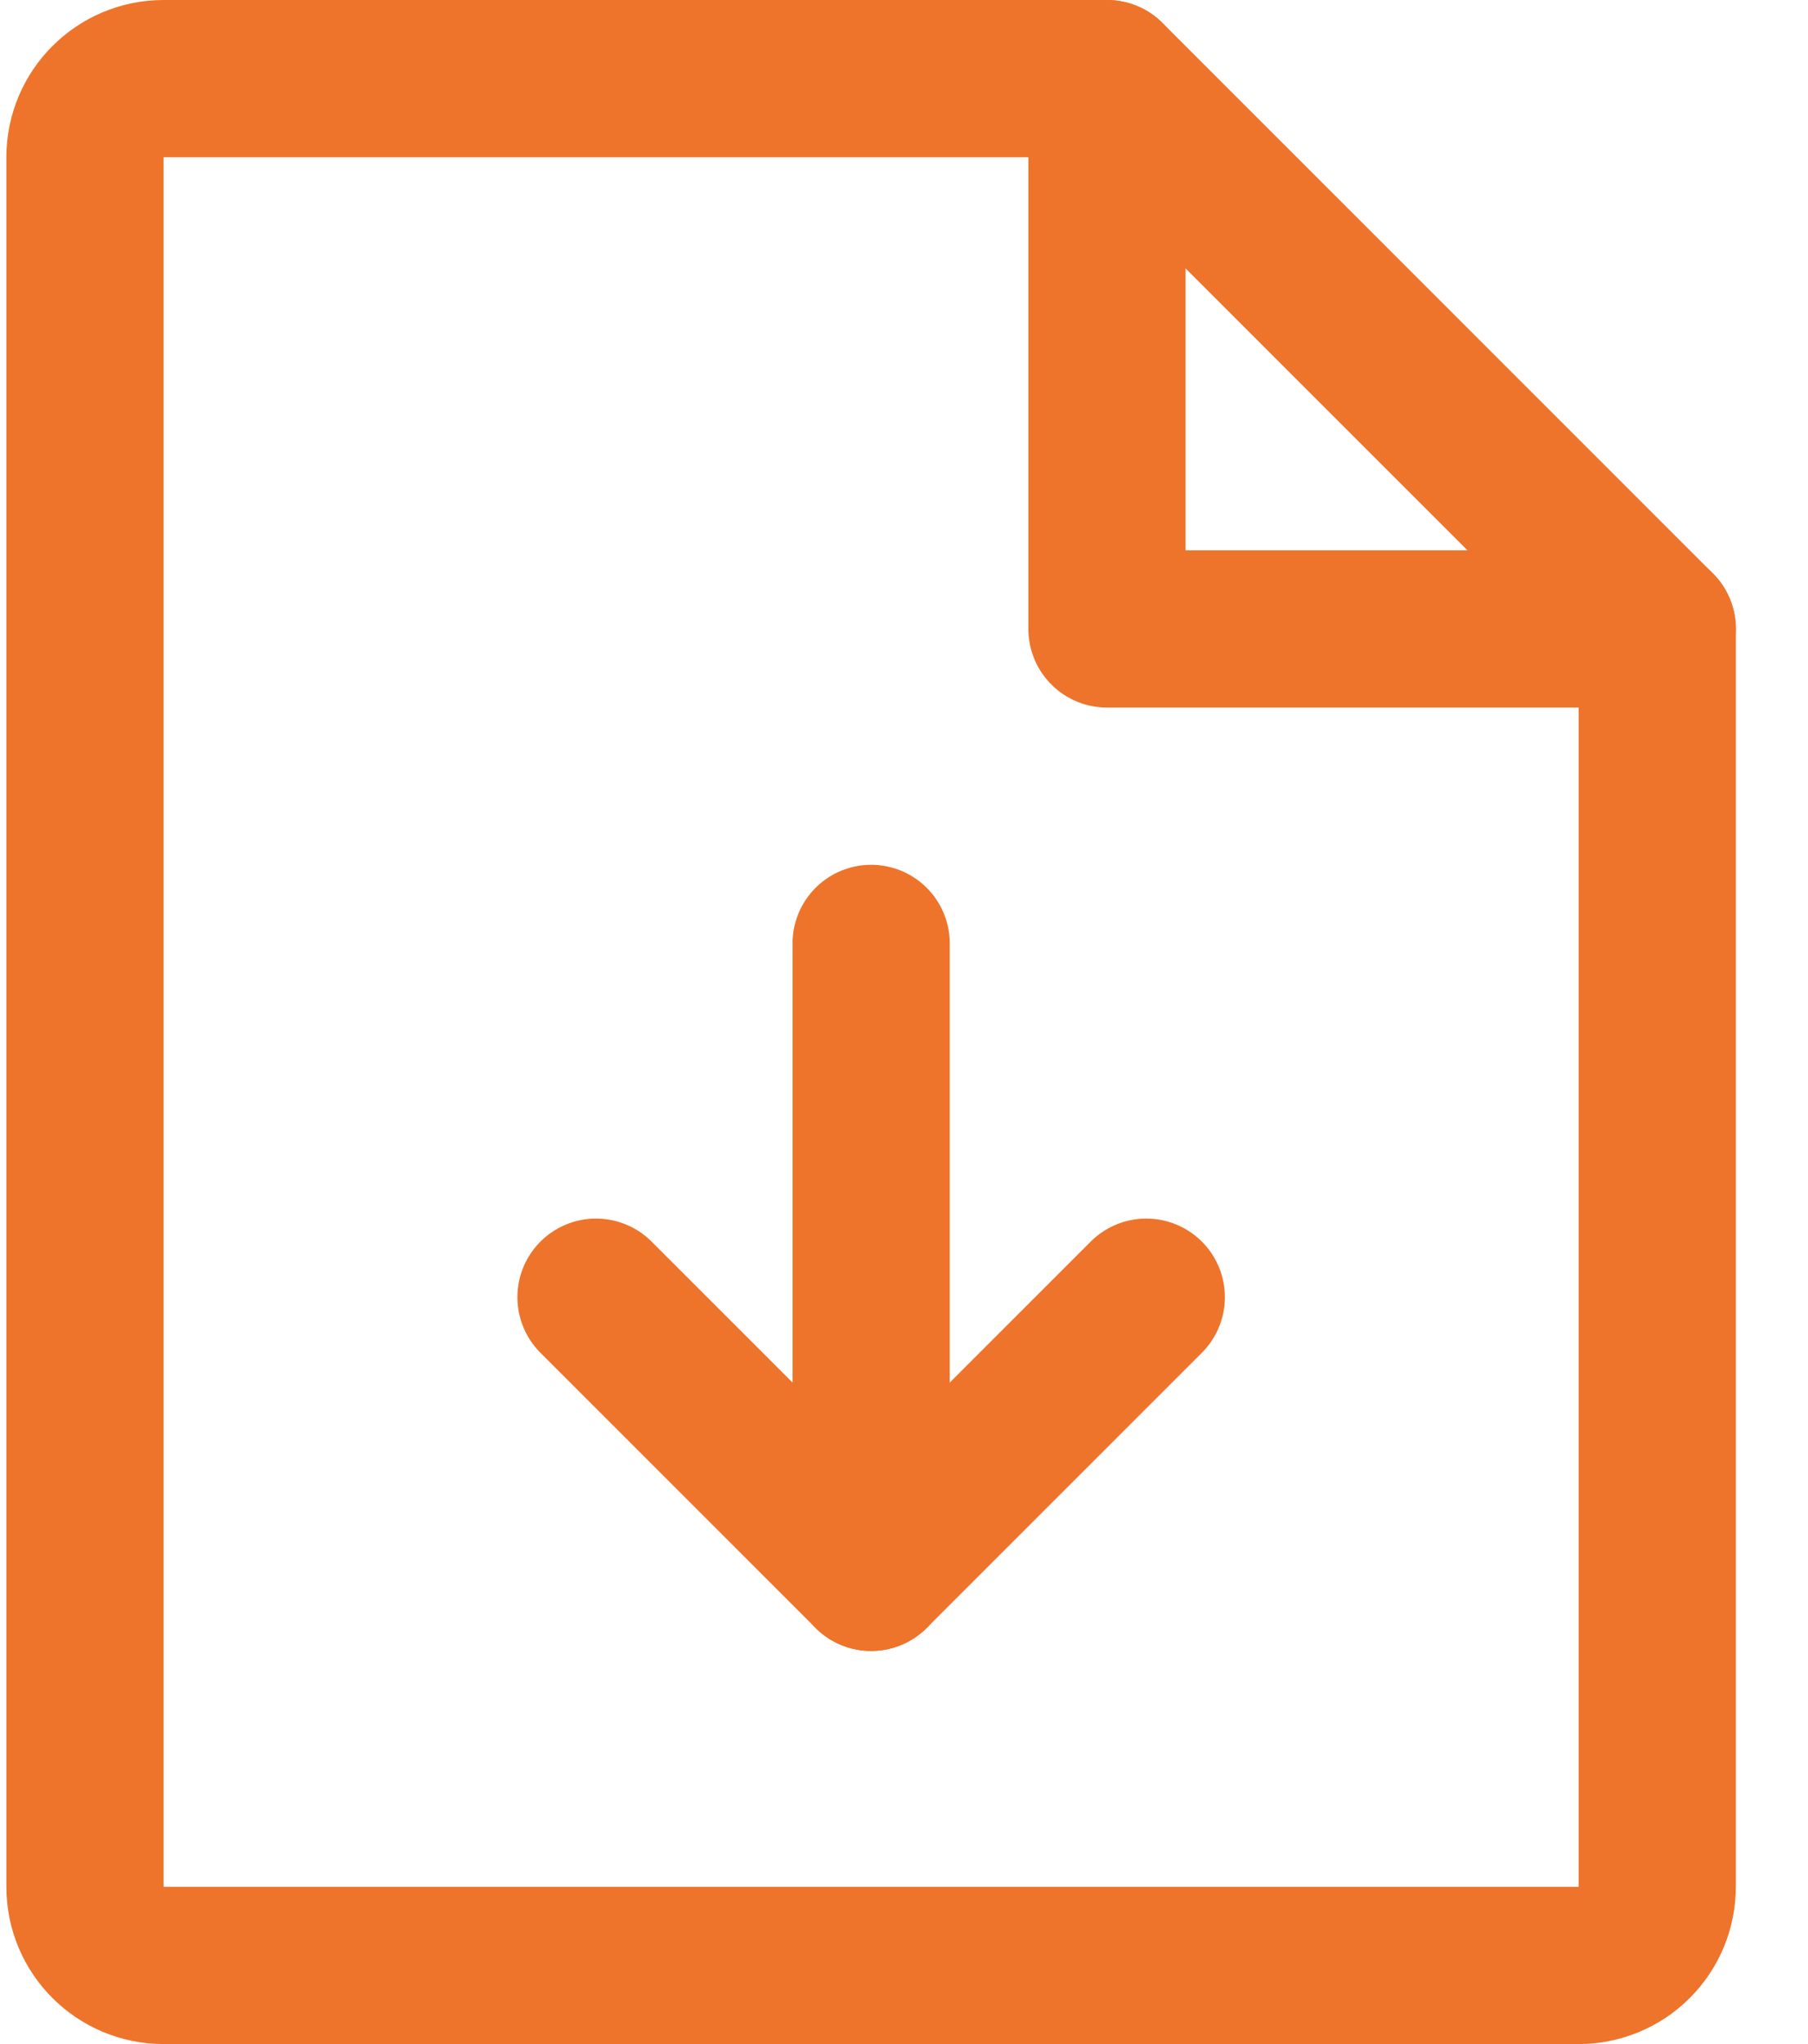
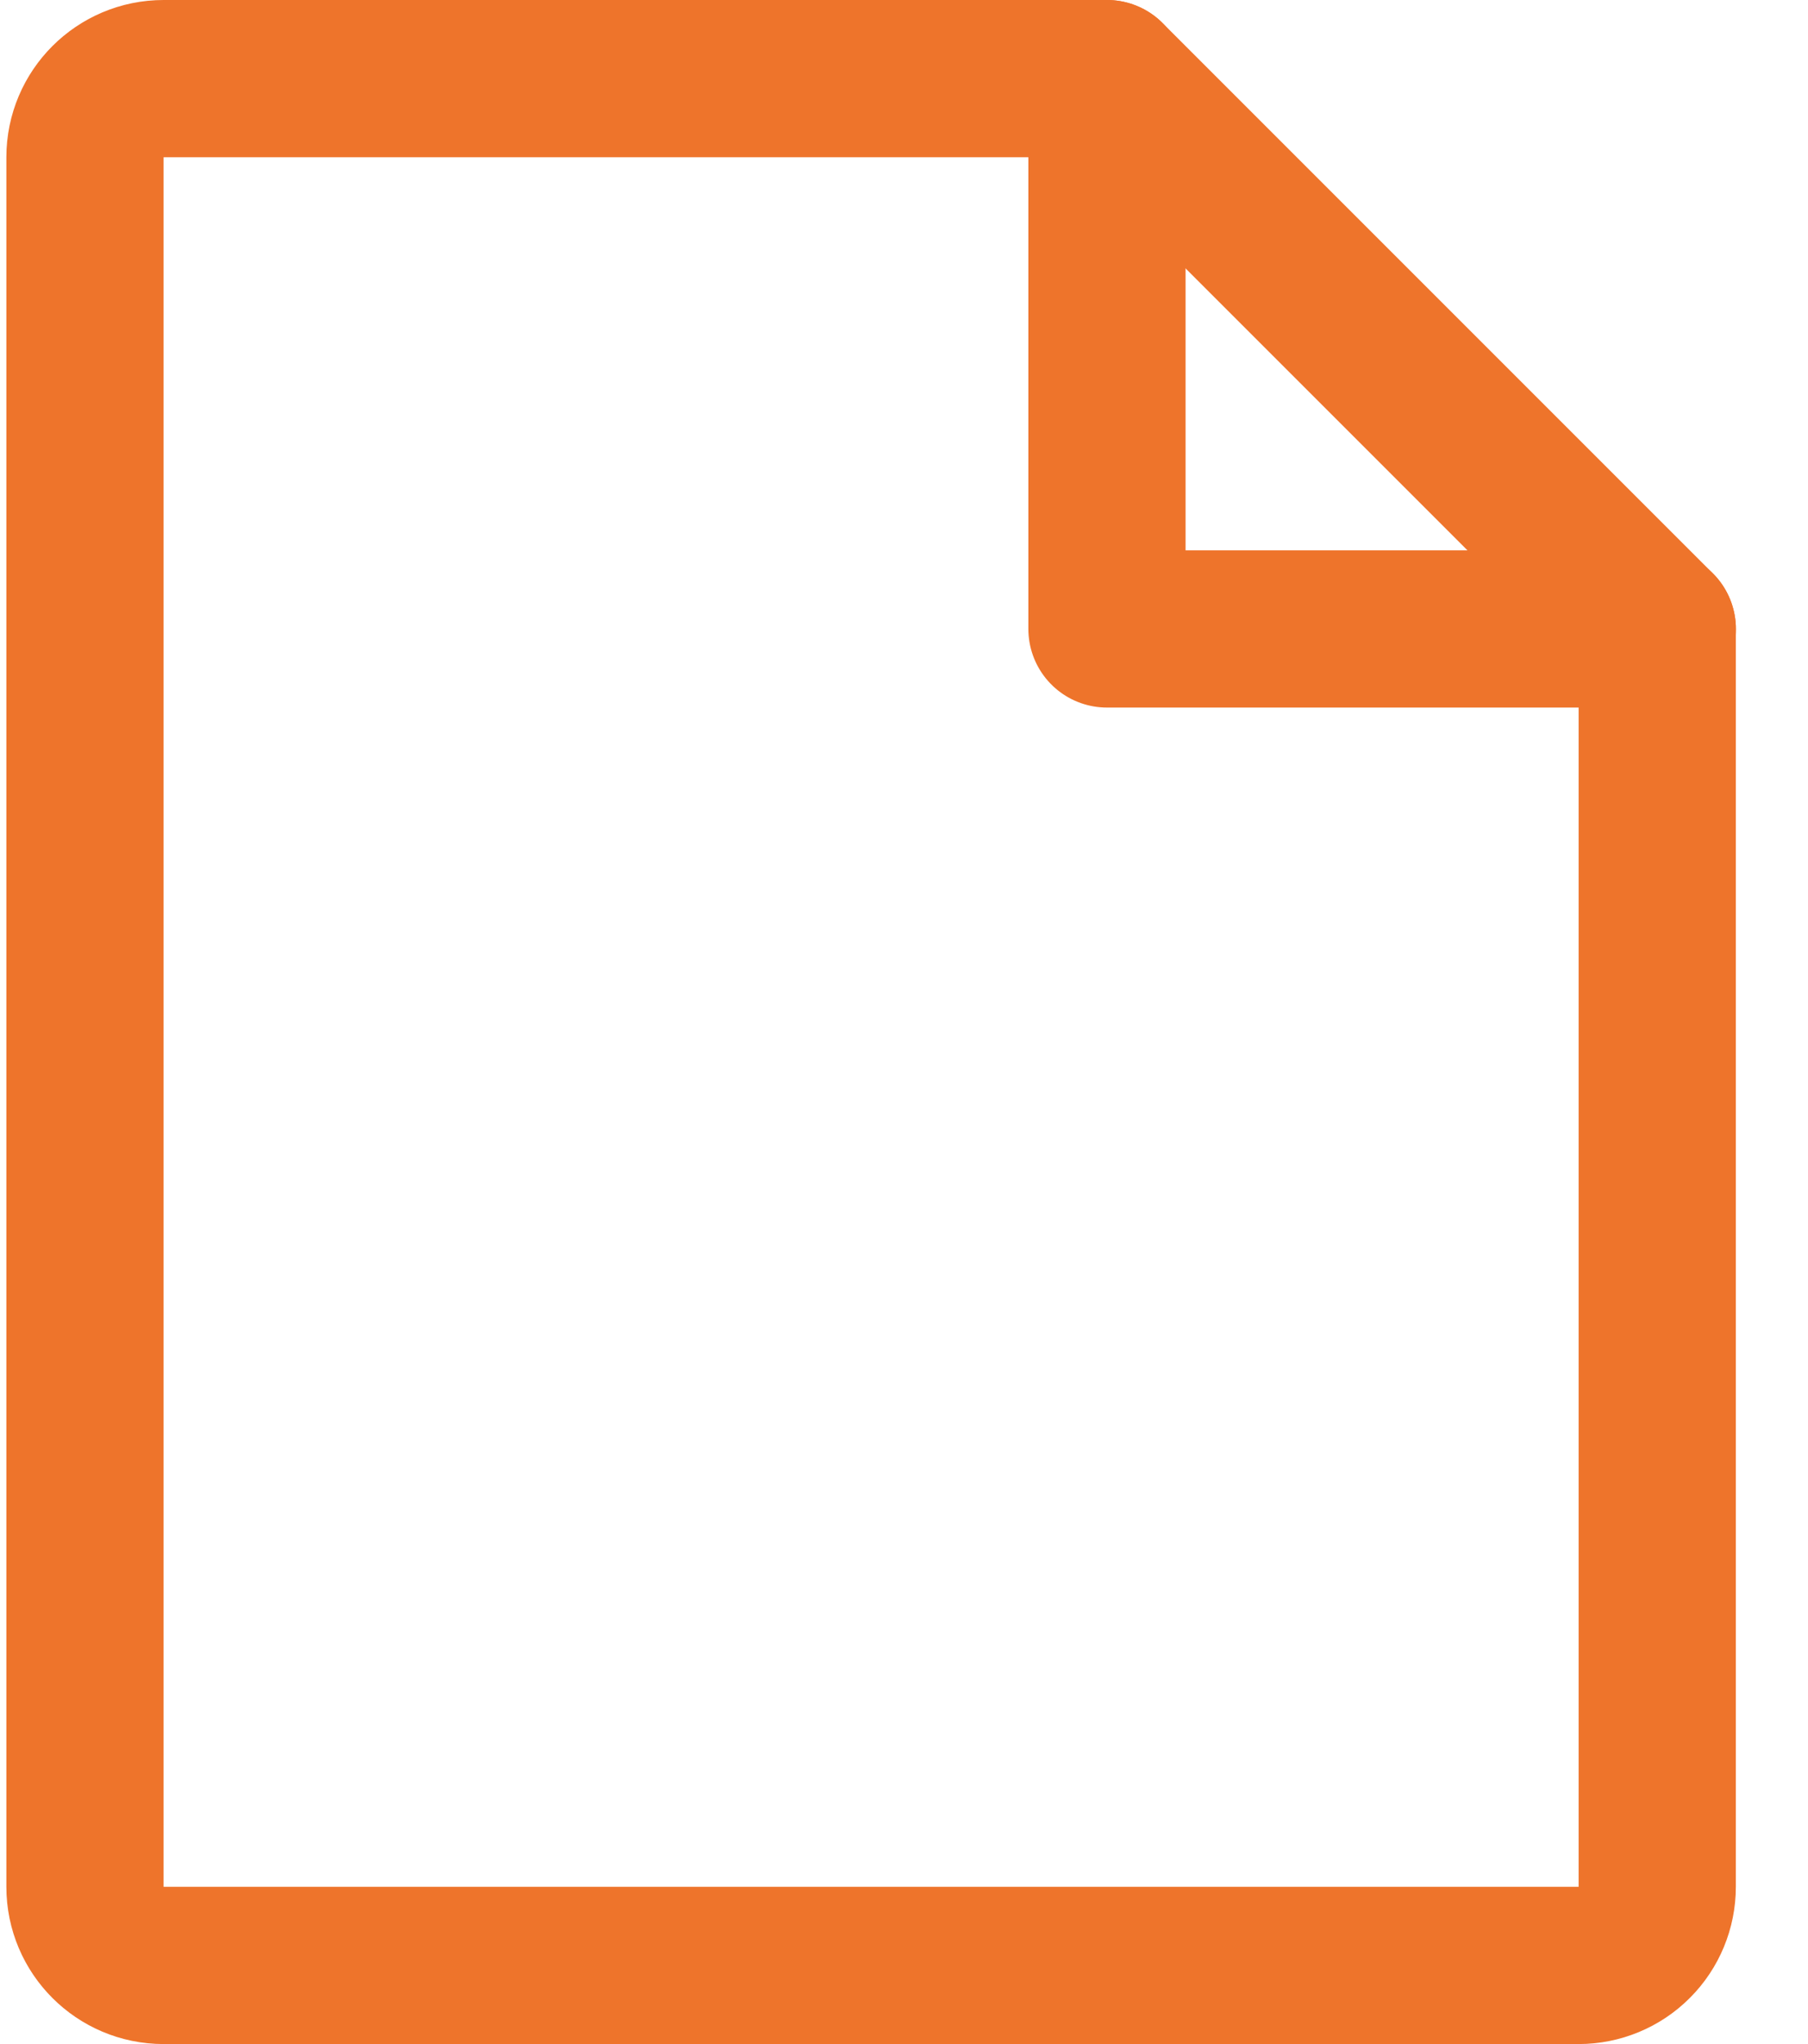
<svg xmlns="http://www.w3.org/2000/svg" width="23px" height="26px" viewBox="0 0 23 26" version="1.1">
  <title>FileArrowDown</title>
  <g id="Design" stroke="none" stroke-width="1" fill="none" fill-rule="evenodd" stroke-linecap="round" stroke-linejoin="round">
    <g id="News-Article-v1" transform="translate(-1086, -774)" stroke="#EE742B" stroke-width="2">
      <g id="FileArrowDown" transform="translate(1087.081, 775)">
        <path d="M19.001,24 L1,24 C0.448,24 0,23.552 0,23 L0,1 C0,0.448 0.448,0 1,0 L13.001,0 L20.001,7 L20.001,23 C20.001,23.265 19.896,23.52 19.708,23.707 C19.521,23.895 19.266,24 19.001,24 Z" id="Path" />
        <polyline id="Path" points="13.001 0 13.001 7 20.002 7" />
-         <polyline id="Path" points="6.501 15.5 10.001 19 13.501 15.5" />
-         <line x1="10.001" y1="11" x2="10.001" y2="19" id="Path" />
      </g>
    </g>
  </g>
</svg>